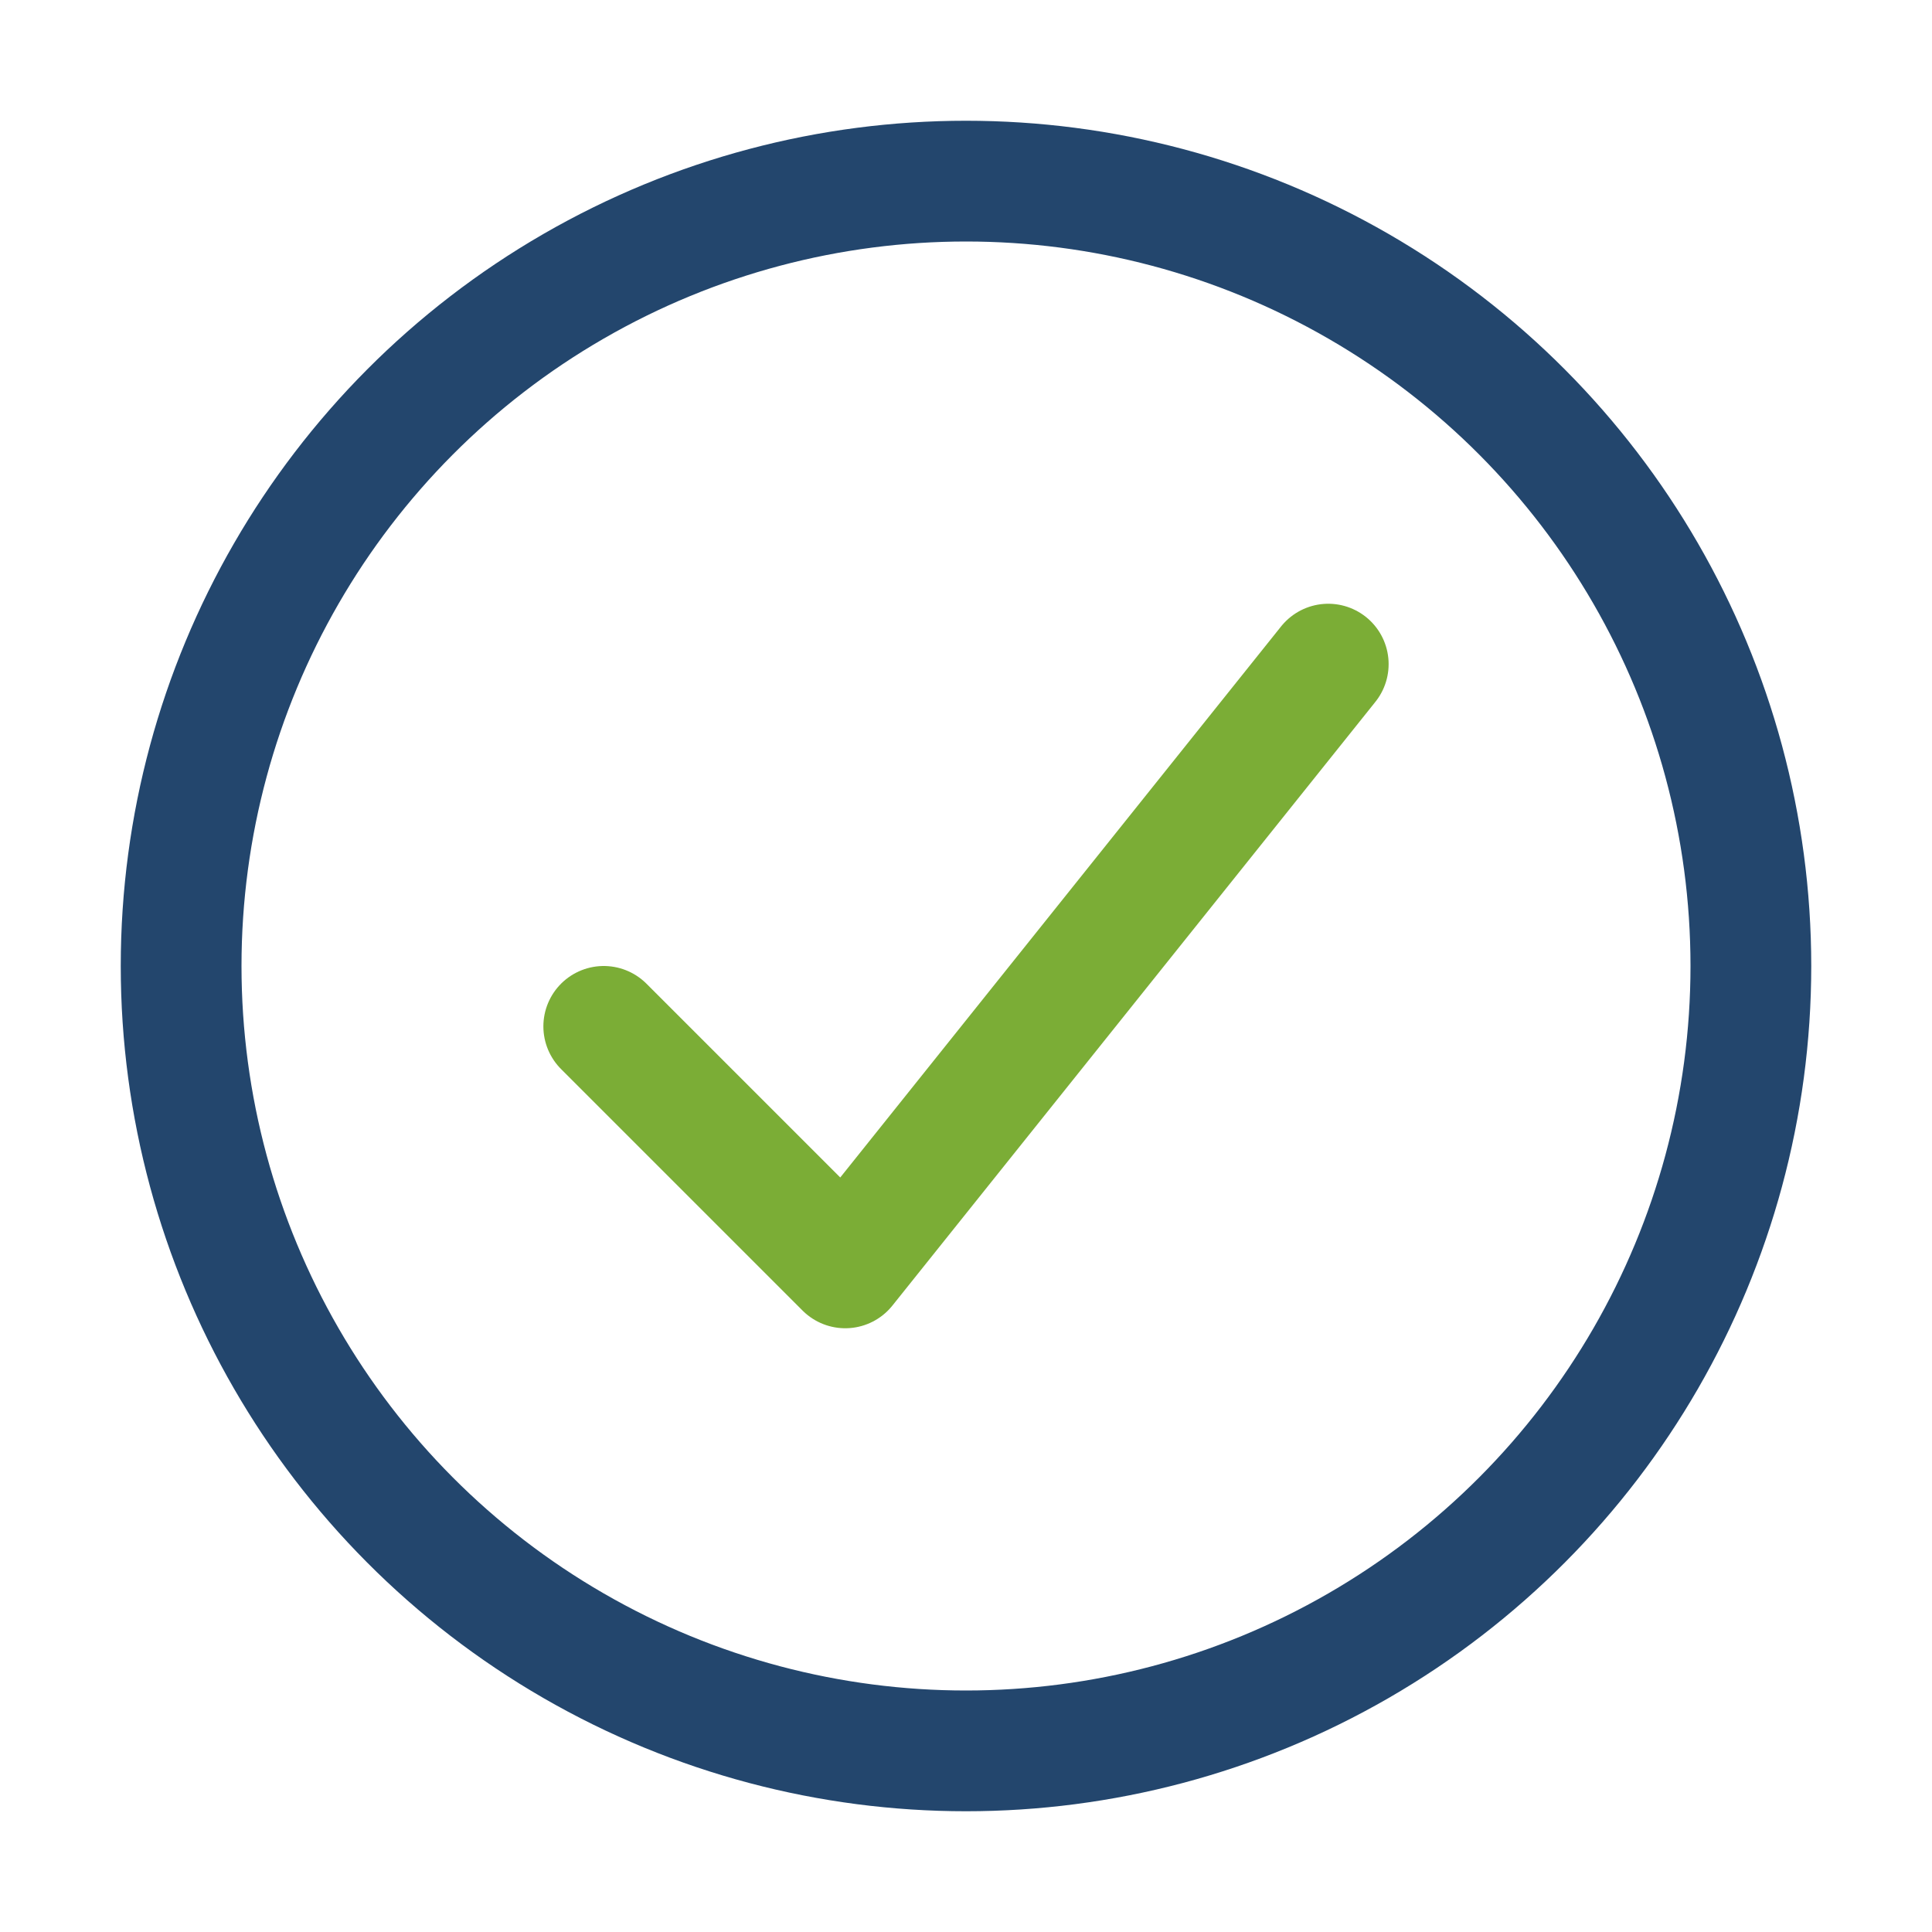
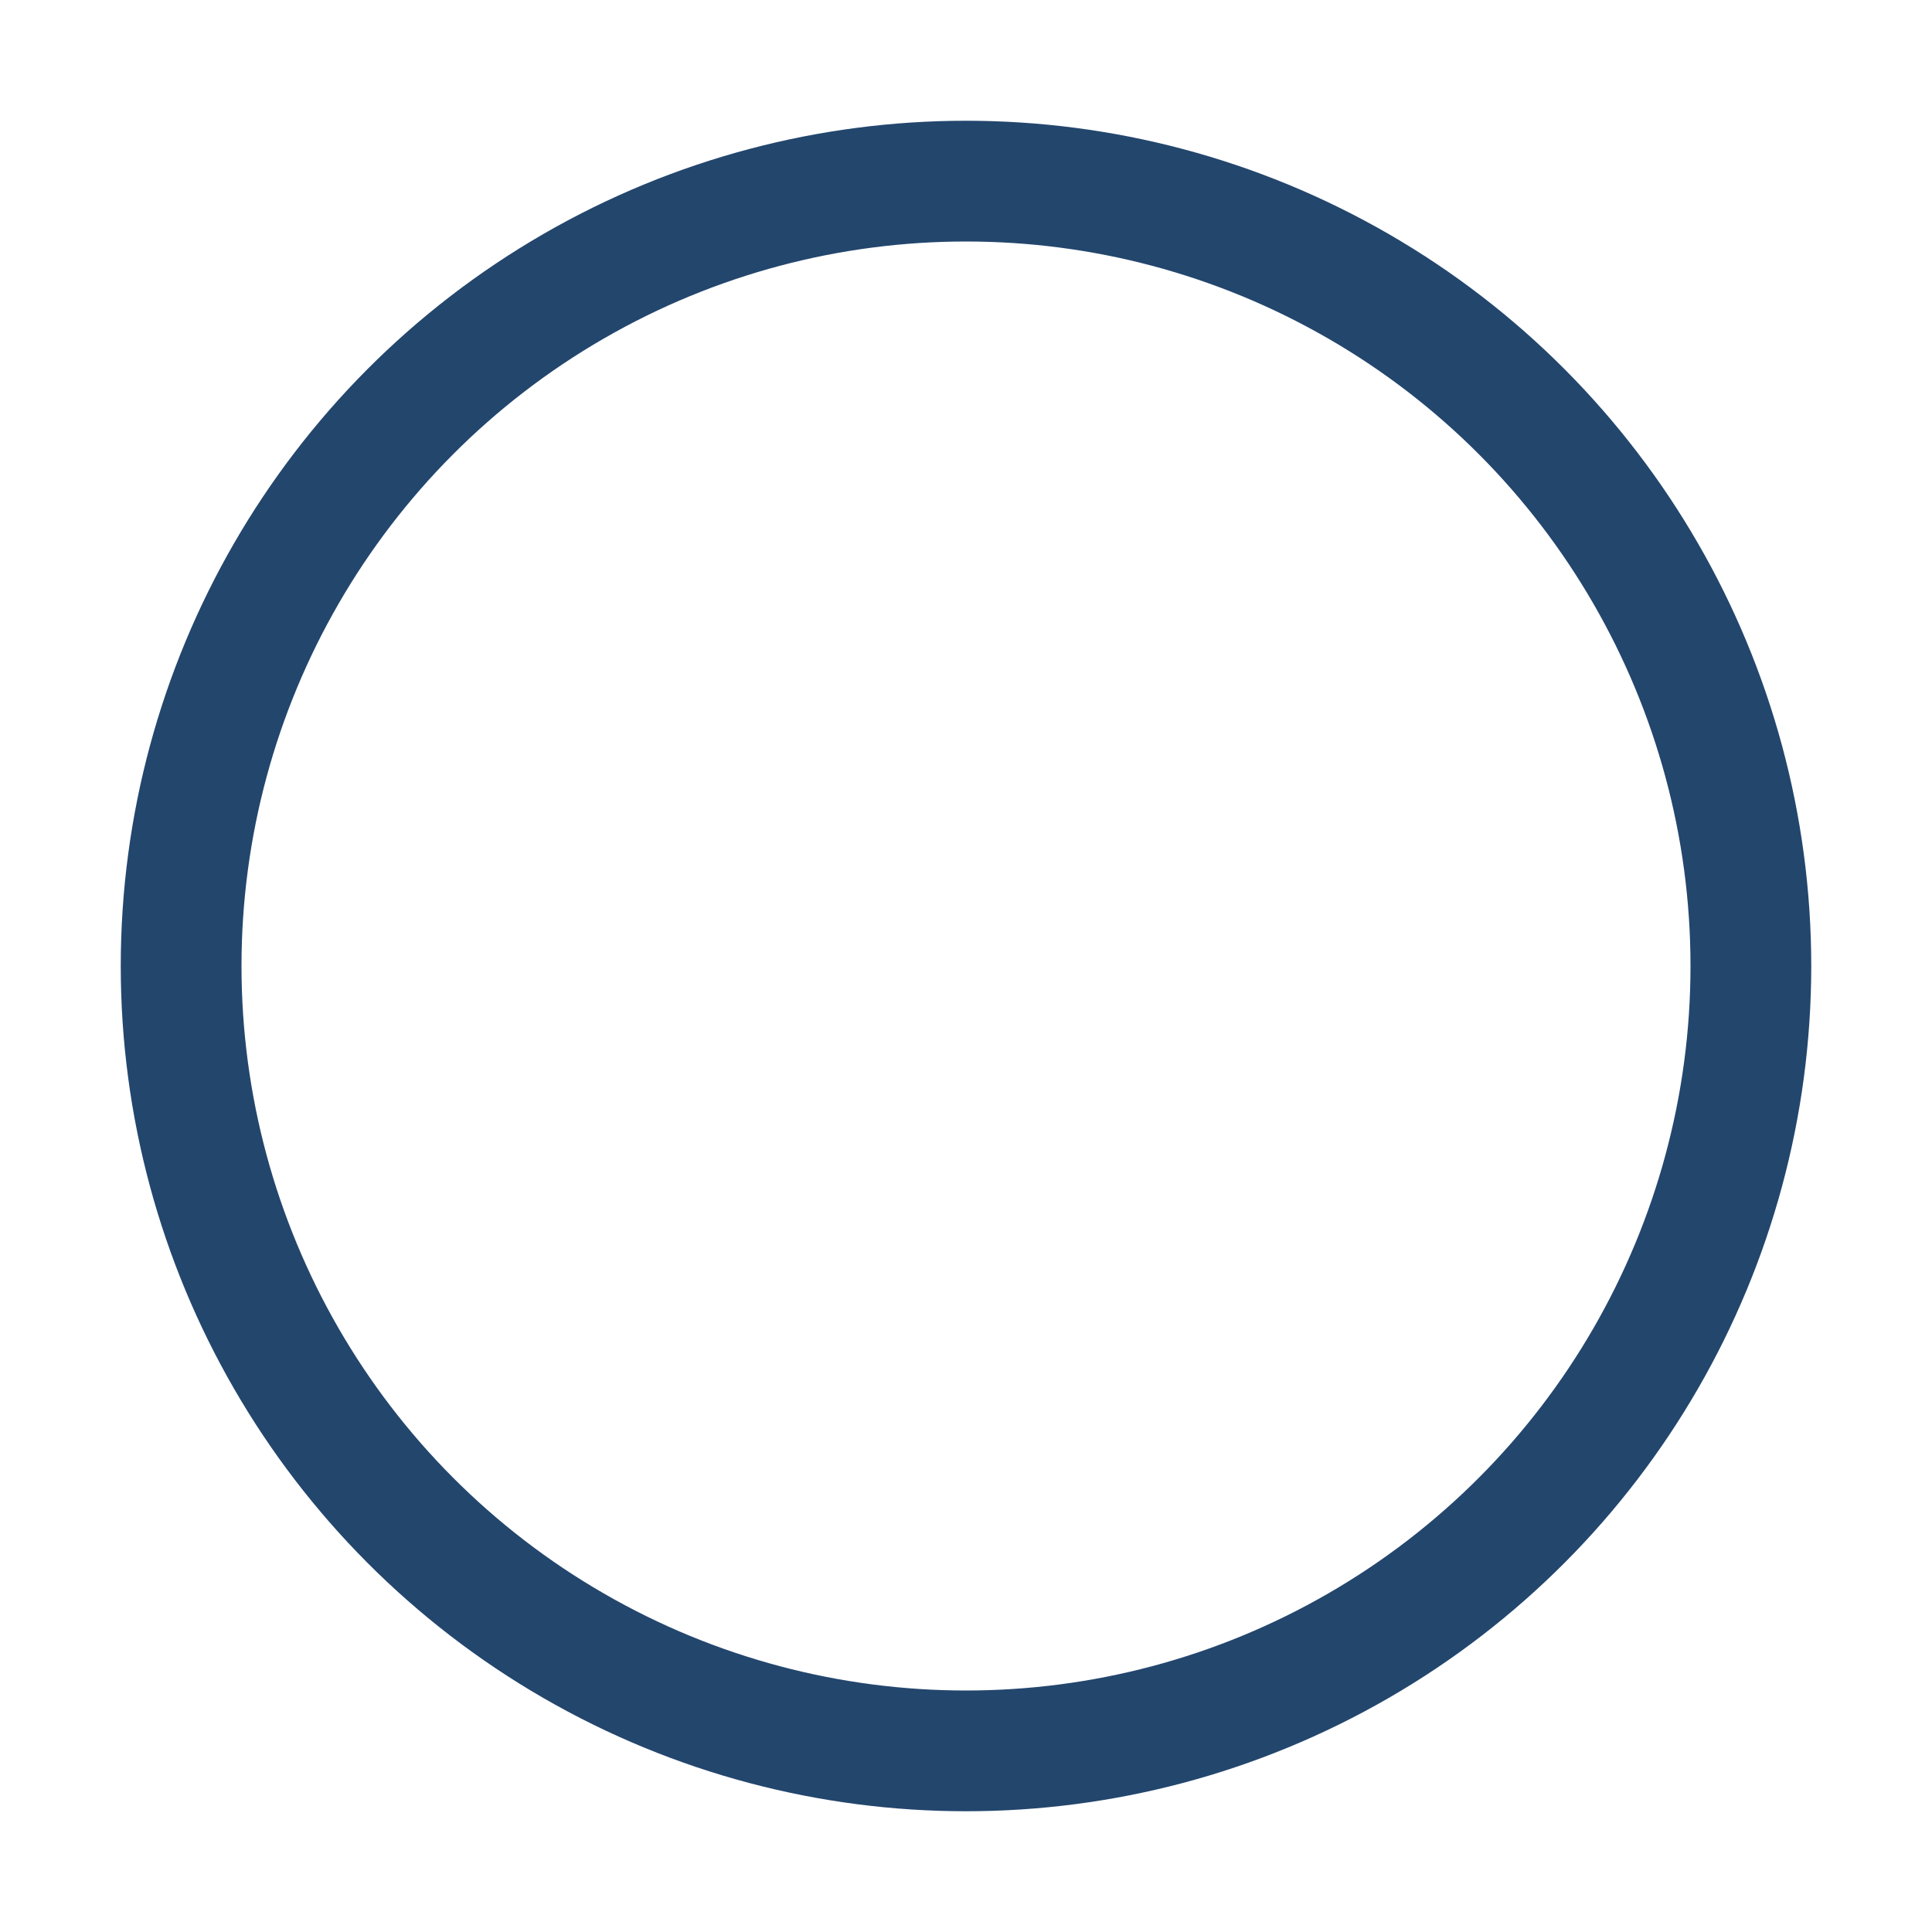
<svg xmlns="http://www.w3.org/2000/svg" width="32" height="32" viewBox="0 0 32 32">
  <circle cx="16" cy="16" r="13" fill="none" stroke="#23466D" stroke-width="2" />
-   <path d="M10 17l4 4 8-10" fill="none" stroke="#7BAD36" stroke-width="2" stroke-linecap="round" stroke-linejoin="round" />
</svg>